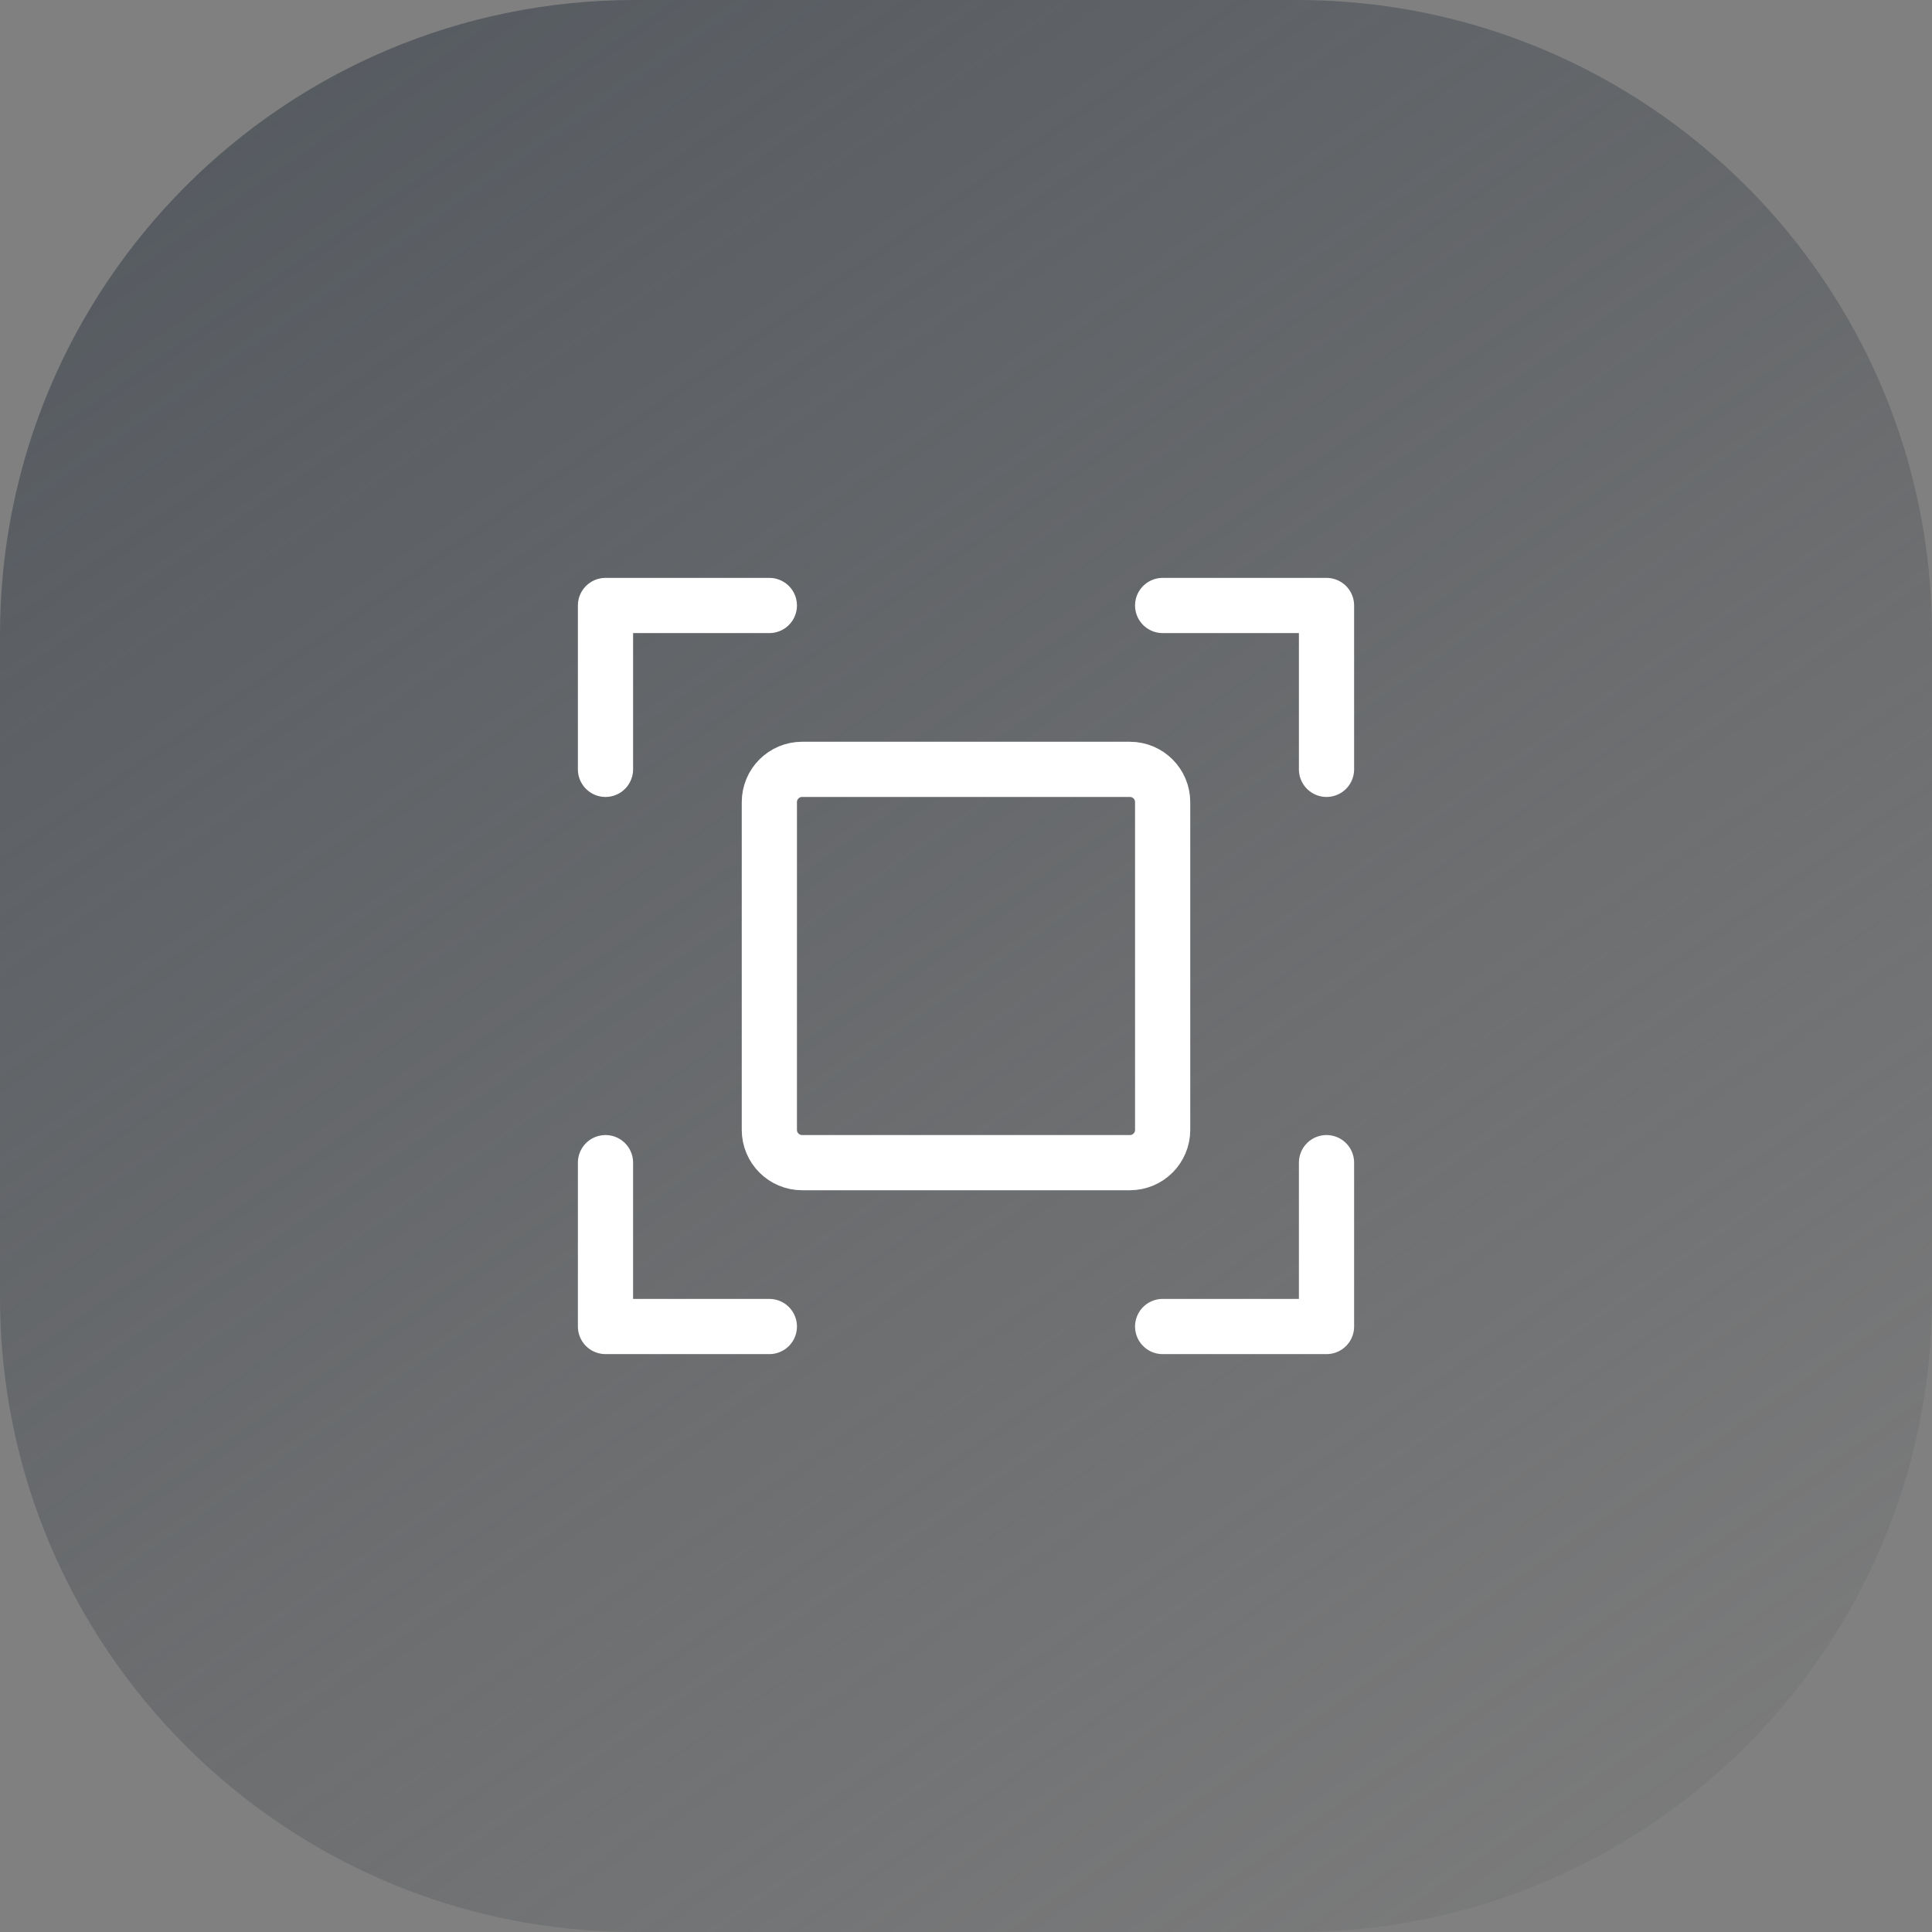
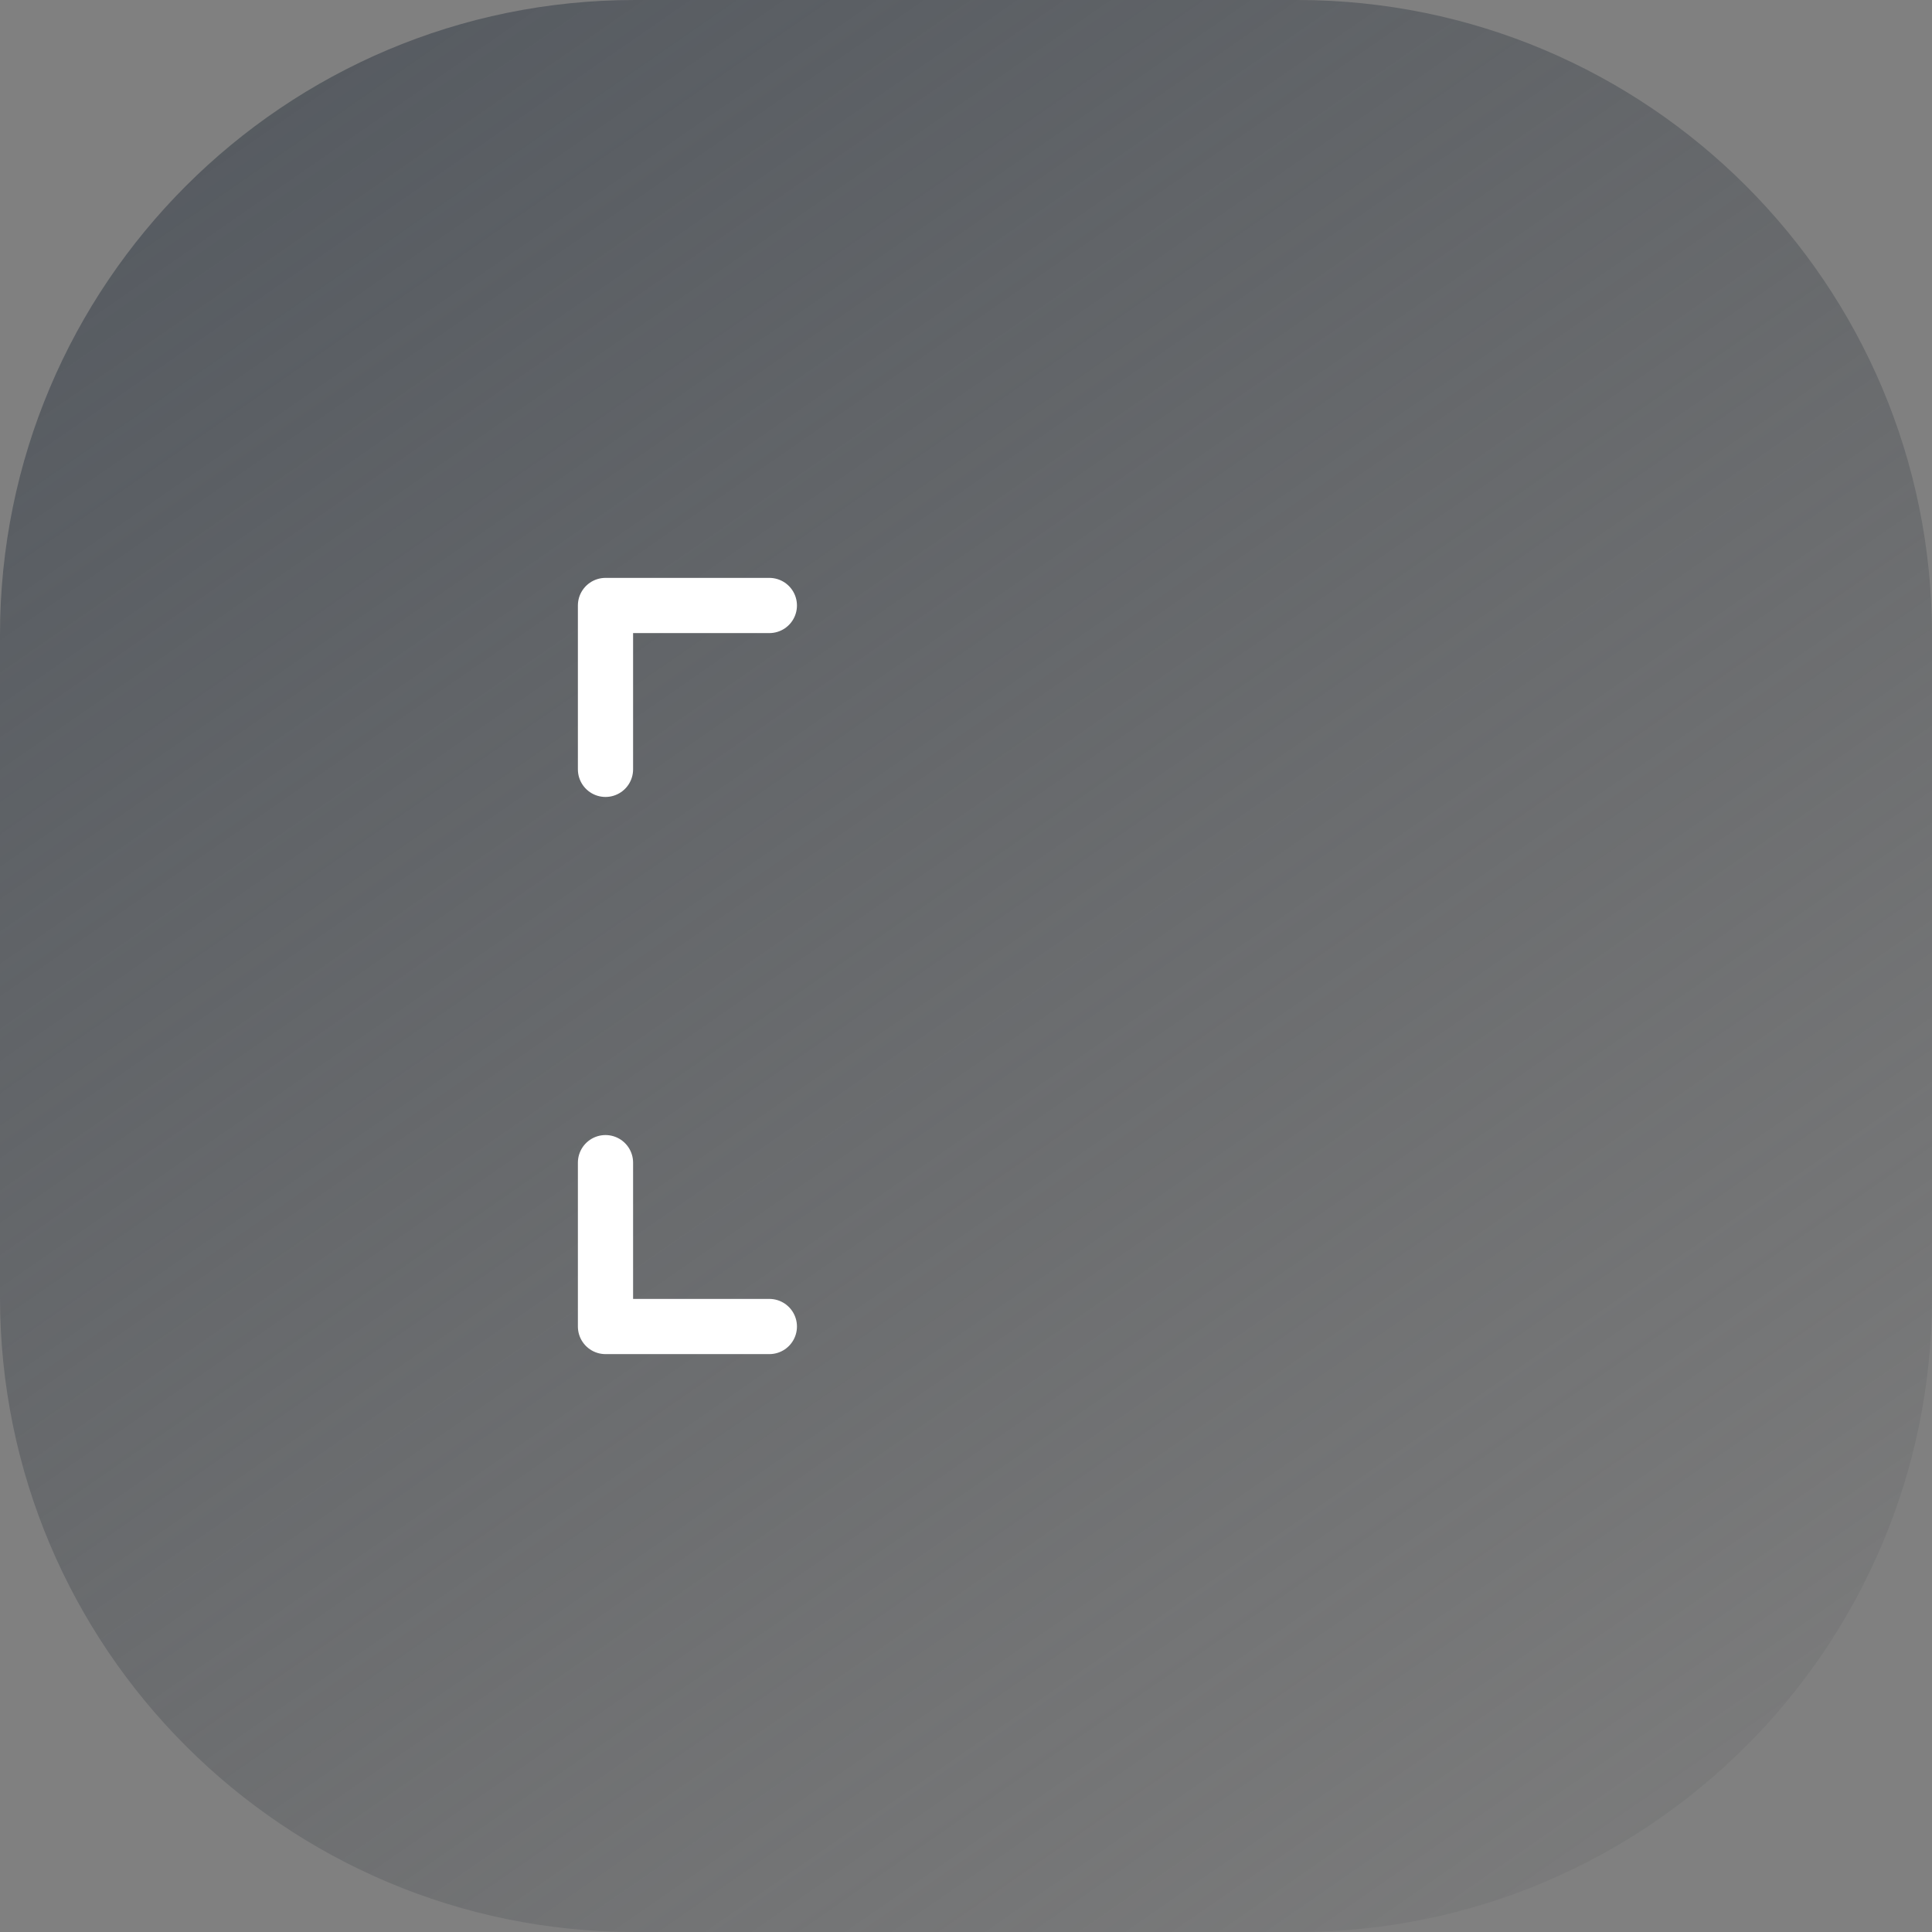
<svg xmlns="http://www.w3.org/2000/svg" width="70" height="70" viewBox="0 0 70 70" fill="none">
  <rect x="0" y="0" width="70" height="70" fill="#808080" stroke="none" />
  <g clip-path="url(#clip0_109_6336)">
    <path d="M47 0H23C10.297 0 0 10.297 0 23V47C0 59.703 10.297 70 23 70H47C59.703 70 70 59.703 70 47V23C70 10.297 59.703 0 47 0Z" fill="url(#paint0_linear_109_6336)" />
-     <path d="M42.125 21.938H48.062V27.875" stroke="white" stroke-width="2" stroke-linecap="round" stroke-linejoin="round" />
    <path d="M27.875 48.062H21.938V42.125" stroke="white" stroke-width="2" stroke-linecap="round" stroke-linejoin="round" />
-     <path d="M48.062 42.125V48.062H42.125" stroke="white" stroke-width="2" stroke-linecap="round" stroke-linejoin="round" />
    <path d="M21.938 27.875V21.938H27.875" stroke="white" stroke-width="2" stroke-linecap="round" stroke-linejoin="round" />
-     <path d="M40.938 27.875H29.062C28.407 27.875 27.875 28.407 27.875 29.062V40.938C27.875 41.593 28.407 42.125 29.062 42.125H40.938C41.593 42.125 42.125 41.593 42.125 40.938V29.062C42.125 28.407 41.593 27.875 40.938 27.875Z" stroke="white" stroke-width="2" stroke-linecap="round" stroke-linejoin="round" />
  </g>
  <defs>
    <linearGradient id="paint0_linear_109_6336" x1="4.41415e-06" y1="-24" x2="70" y2="77" gradientUnits="userSpaceOnUse">
      <stop stop-color="#495059" />
      <stop offset="1" stop-color="#4F5255" stop-opacity="0" />
    </linearGradient>
    <clipPath id="clip0_109_6336">
      <rect width="70" height="70" fill="white" />
    </clipPath>
  </defs>
</svg>